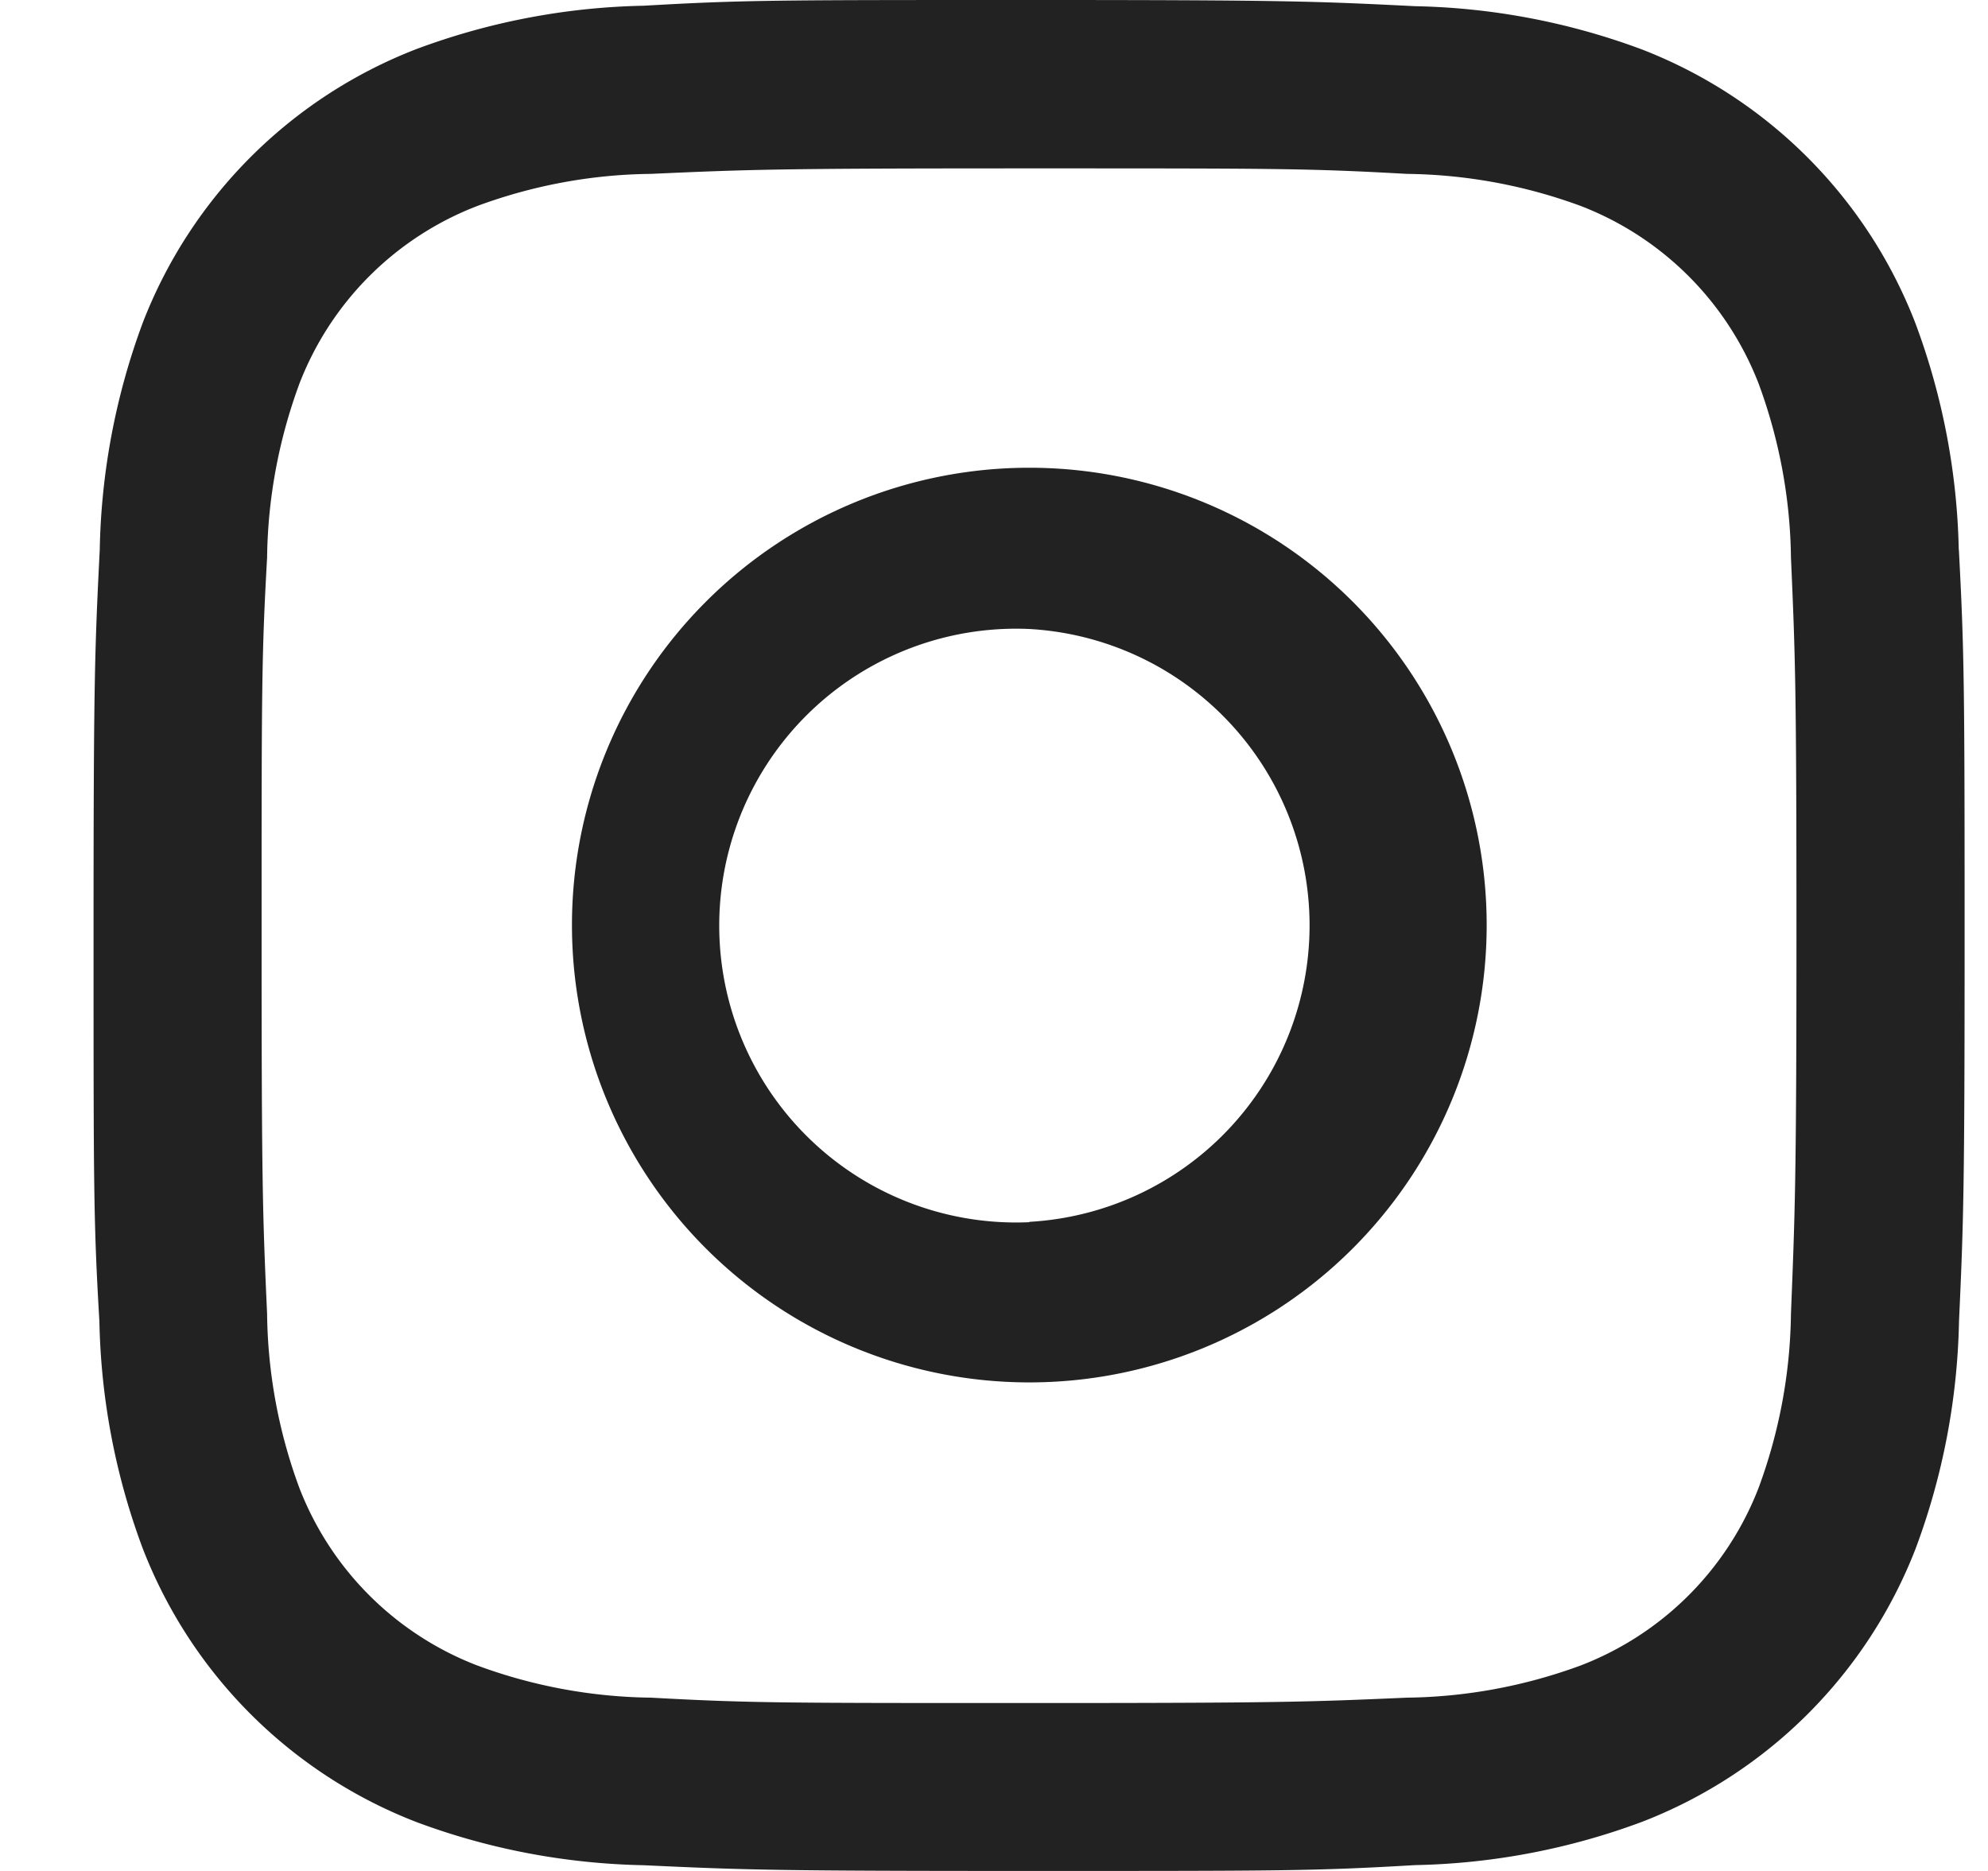
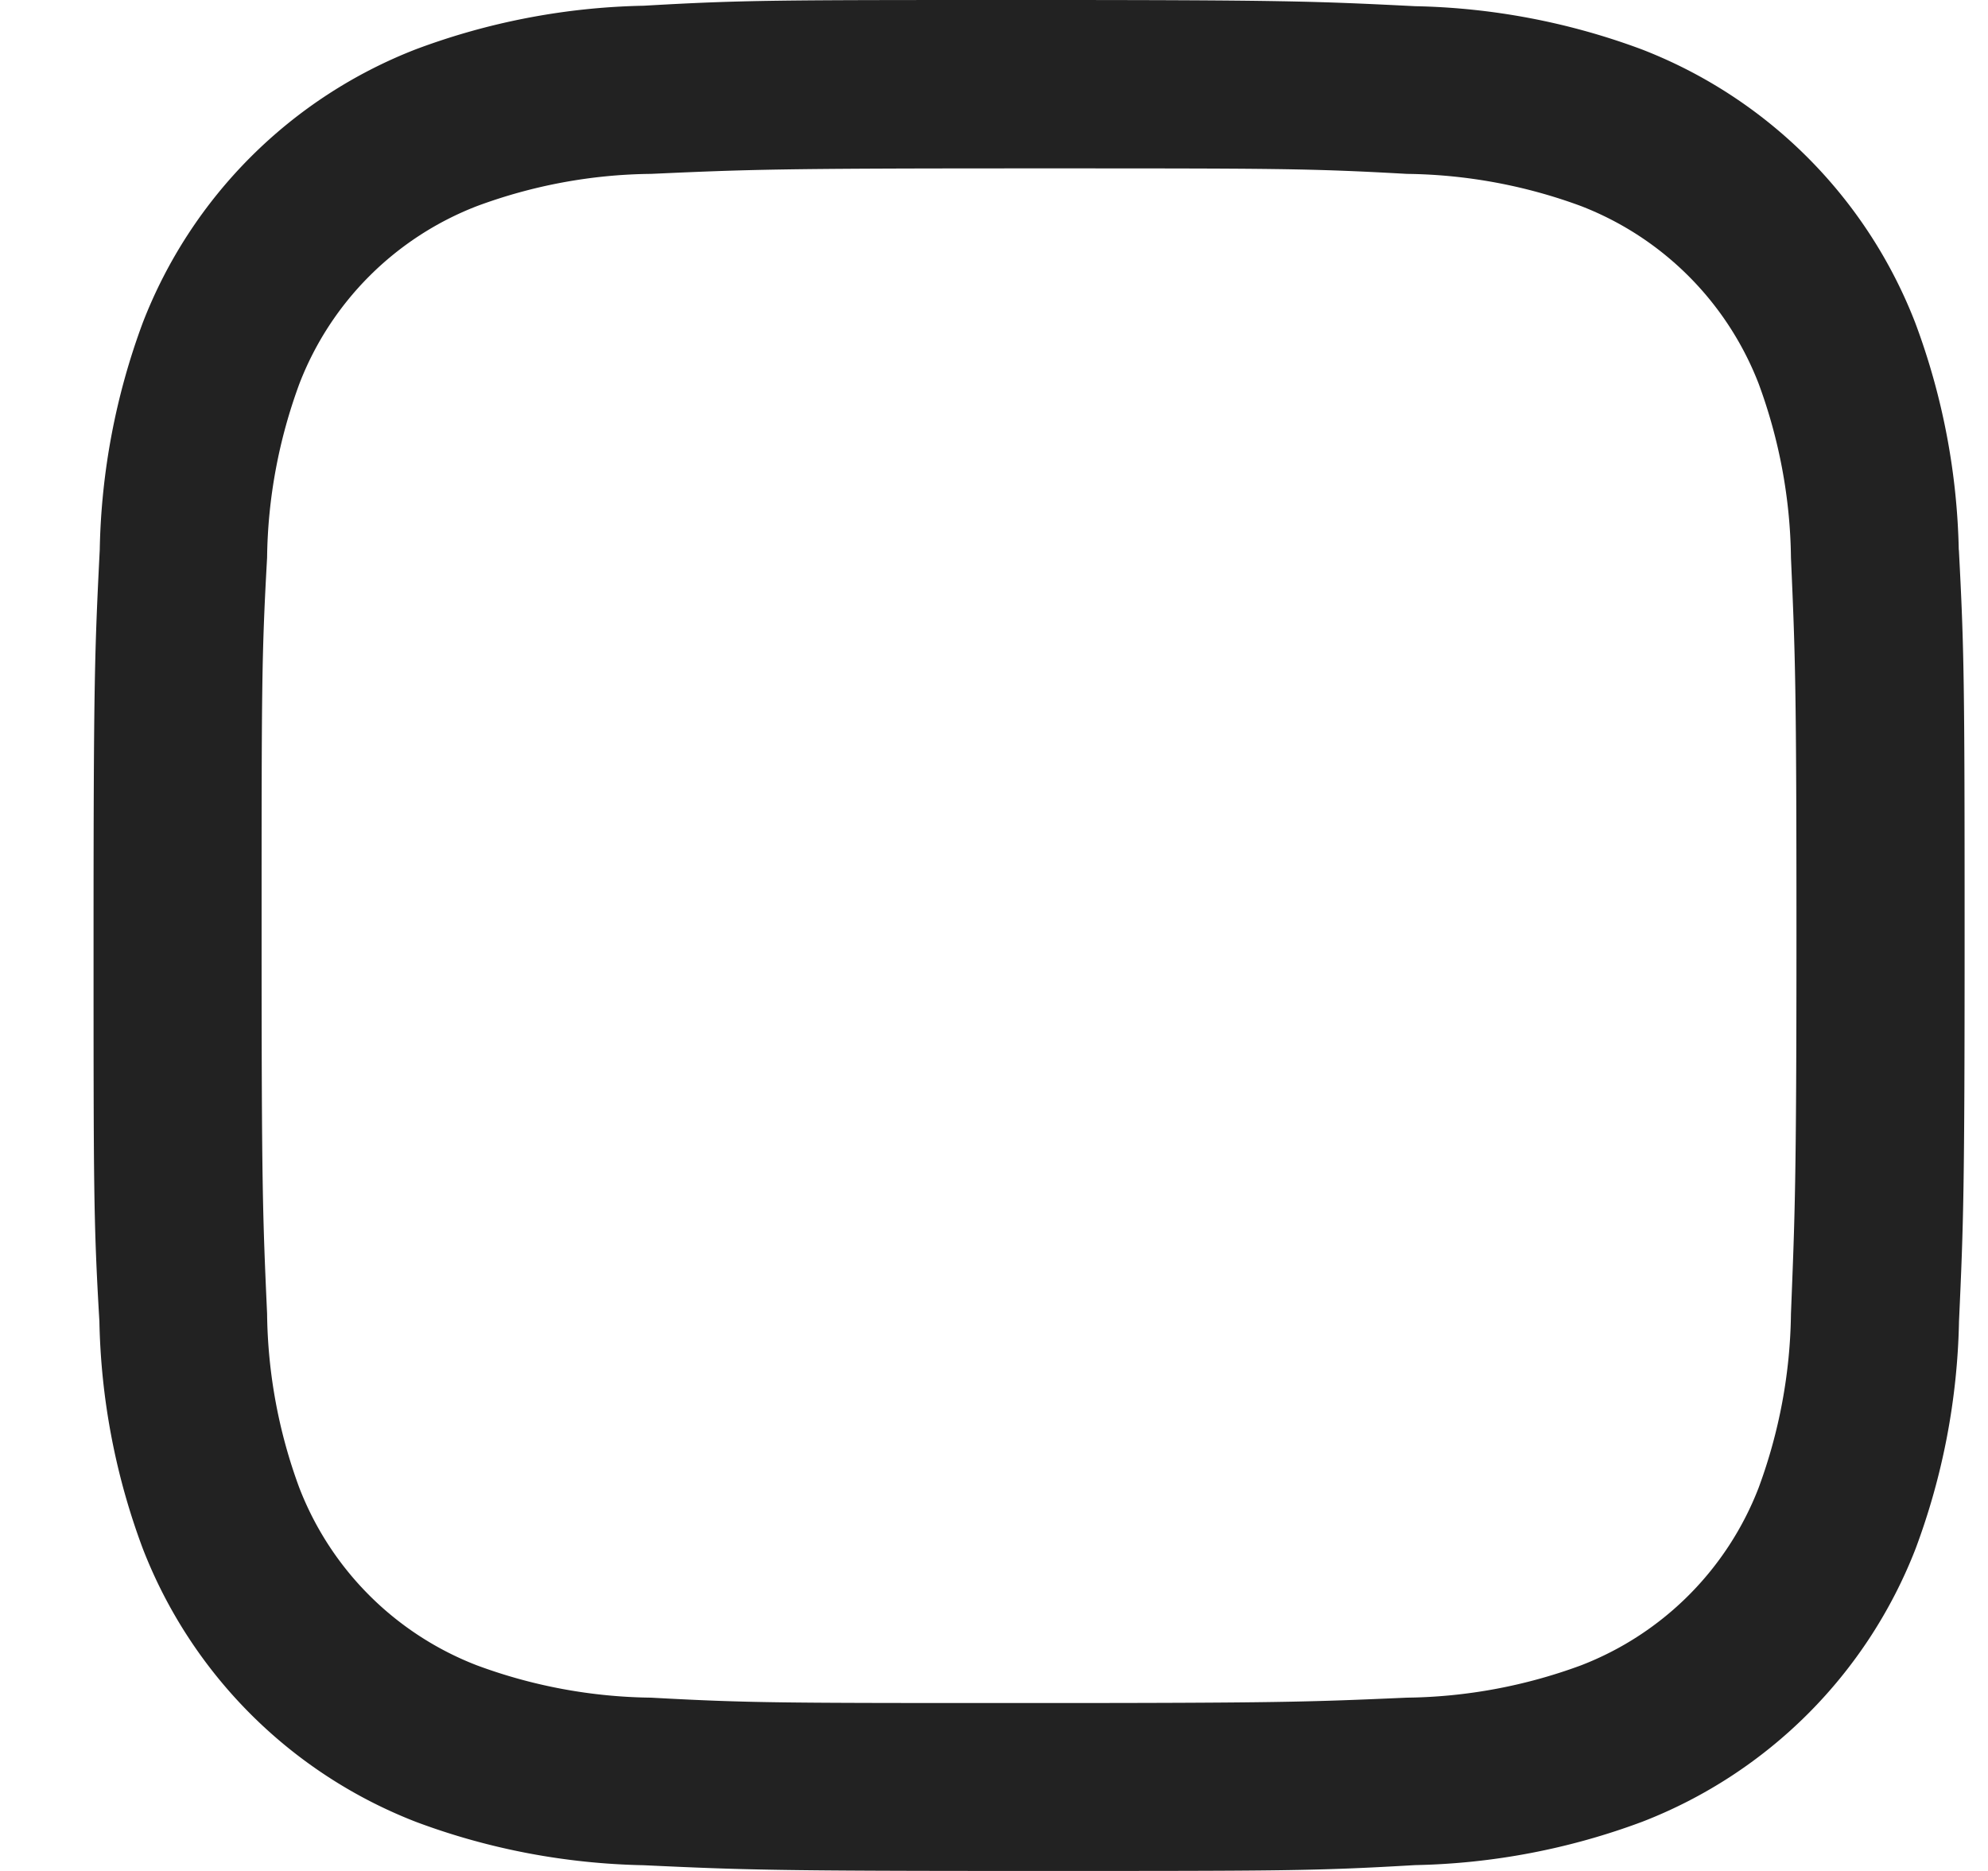
<svg xmlns="http://www.w3.org/2000/svg" width="68" height="64" viewBox="0 0 17 16">
  <g>
    <g>
      <path fill="#222" d="M15.315 11.235c-.006.508-.1 1.011-.276 1.487a2.651 2.651 0 0 1-1.52 1.52c-.476.176-.979.27-1.487.276-.843.037-1.096.046-3.233.046-2.136 0-2.389 0-3.233-.046a4.428 4.428 0 0 1-1.487-.276 2.651 2.651 0 0 1-1.52-1.52 4.428 4.428 0 0 1-.275-1.487c-.038-.844-.047-1.096-.047-3.233s0-2.39.047-3.233c.006-.508.1-1.01.276-1.487.269-.698.82-1.25 1.52-1.52.475-.176.978-.27 1.486-.275.844-.038 1.097-.047 3.233-.047 2.137 0 2.39 0 3.233.047.508.006 1.011.099 1.487.275.699.27 1.25.822 1.52 1.52.176.476.27.98.276 1.487.037.844.047 1.096.047 3.233s-.014 2.39-.047 3.233zm1.435-6.532a5.875 5.875 0 0 0-.372-1.942A4.091 4.091 0 0 0 14.041.423a5.873 5.873 0 0 0-1.94-.37C11.246.01 10.975 0 8.8 0 6.628 0 6.357 0 5.504.049A5.873 5.873 0 0 0 3.56.42a4.091 4.091 0 0 0-2.338 2.337 5.875 5.875 0 0 0-.369 1.945C.81 5.557.8 5.828.8 8.003c0 2.173 0 2.444.05 3.298.013.664.138 1.32.371 1.942a4.091 4.091 0 0 0 2.338 2.338c.623.233 1.28.357 1.945.37.853.04 1.127.049 3.299.049 2.171 0 2.445 0 3.298-.05a5.872 5.872 0 0 0 1.943-.371 4.091 4.091 0 0 0 2.338-2.338 5.873 5.873 0 0 0 .37-1.94c.039-.854.048-1.127.048-3.299 0-2.172-.004-2.445-.049-3.299z" />
    </g>
    <g>
-       <path fill="#222" d="M8.802 10.452a2.539 2.539 0 1 1 0-5.073 2.539 2.539 0 0 1 0 5.07zm0-6.452a3.911 3.911 0 1 0 0 7.822 3.911 3.911 0 0 0 0-7.822z" />
-     </g>
+       </g>
  </g>
</svg>